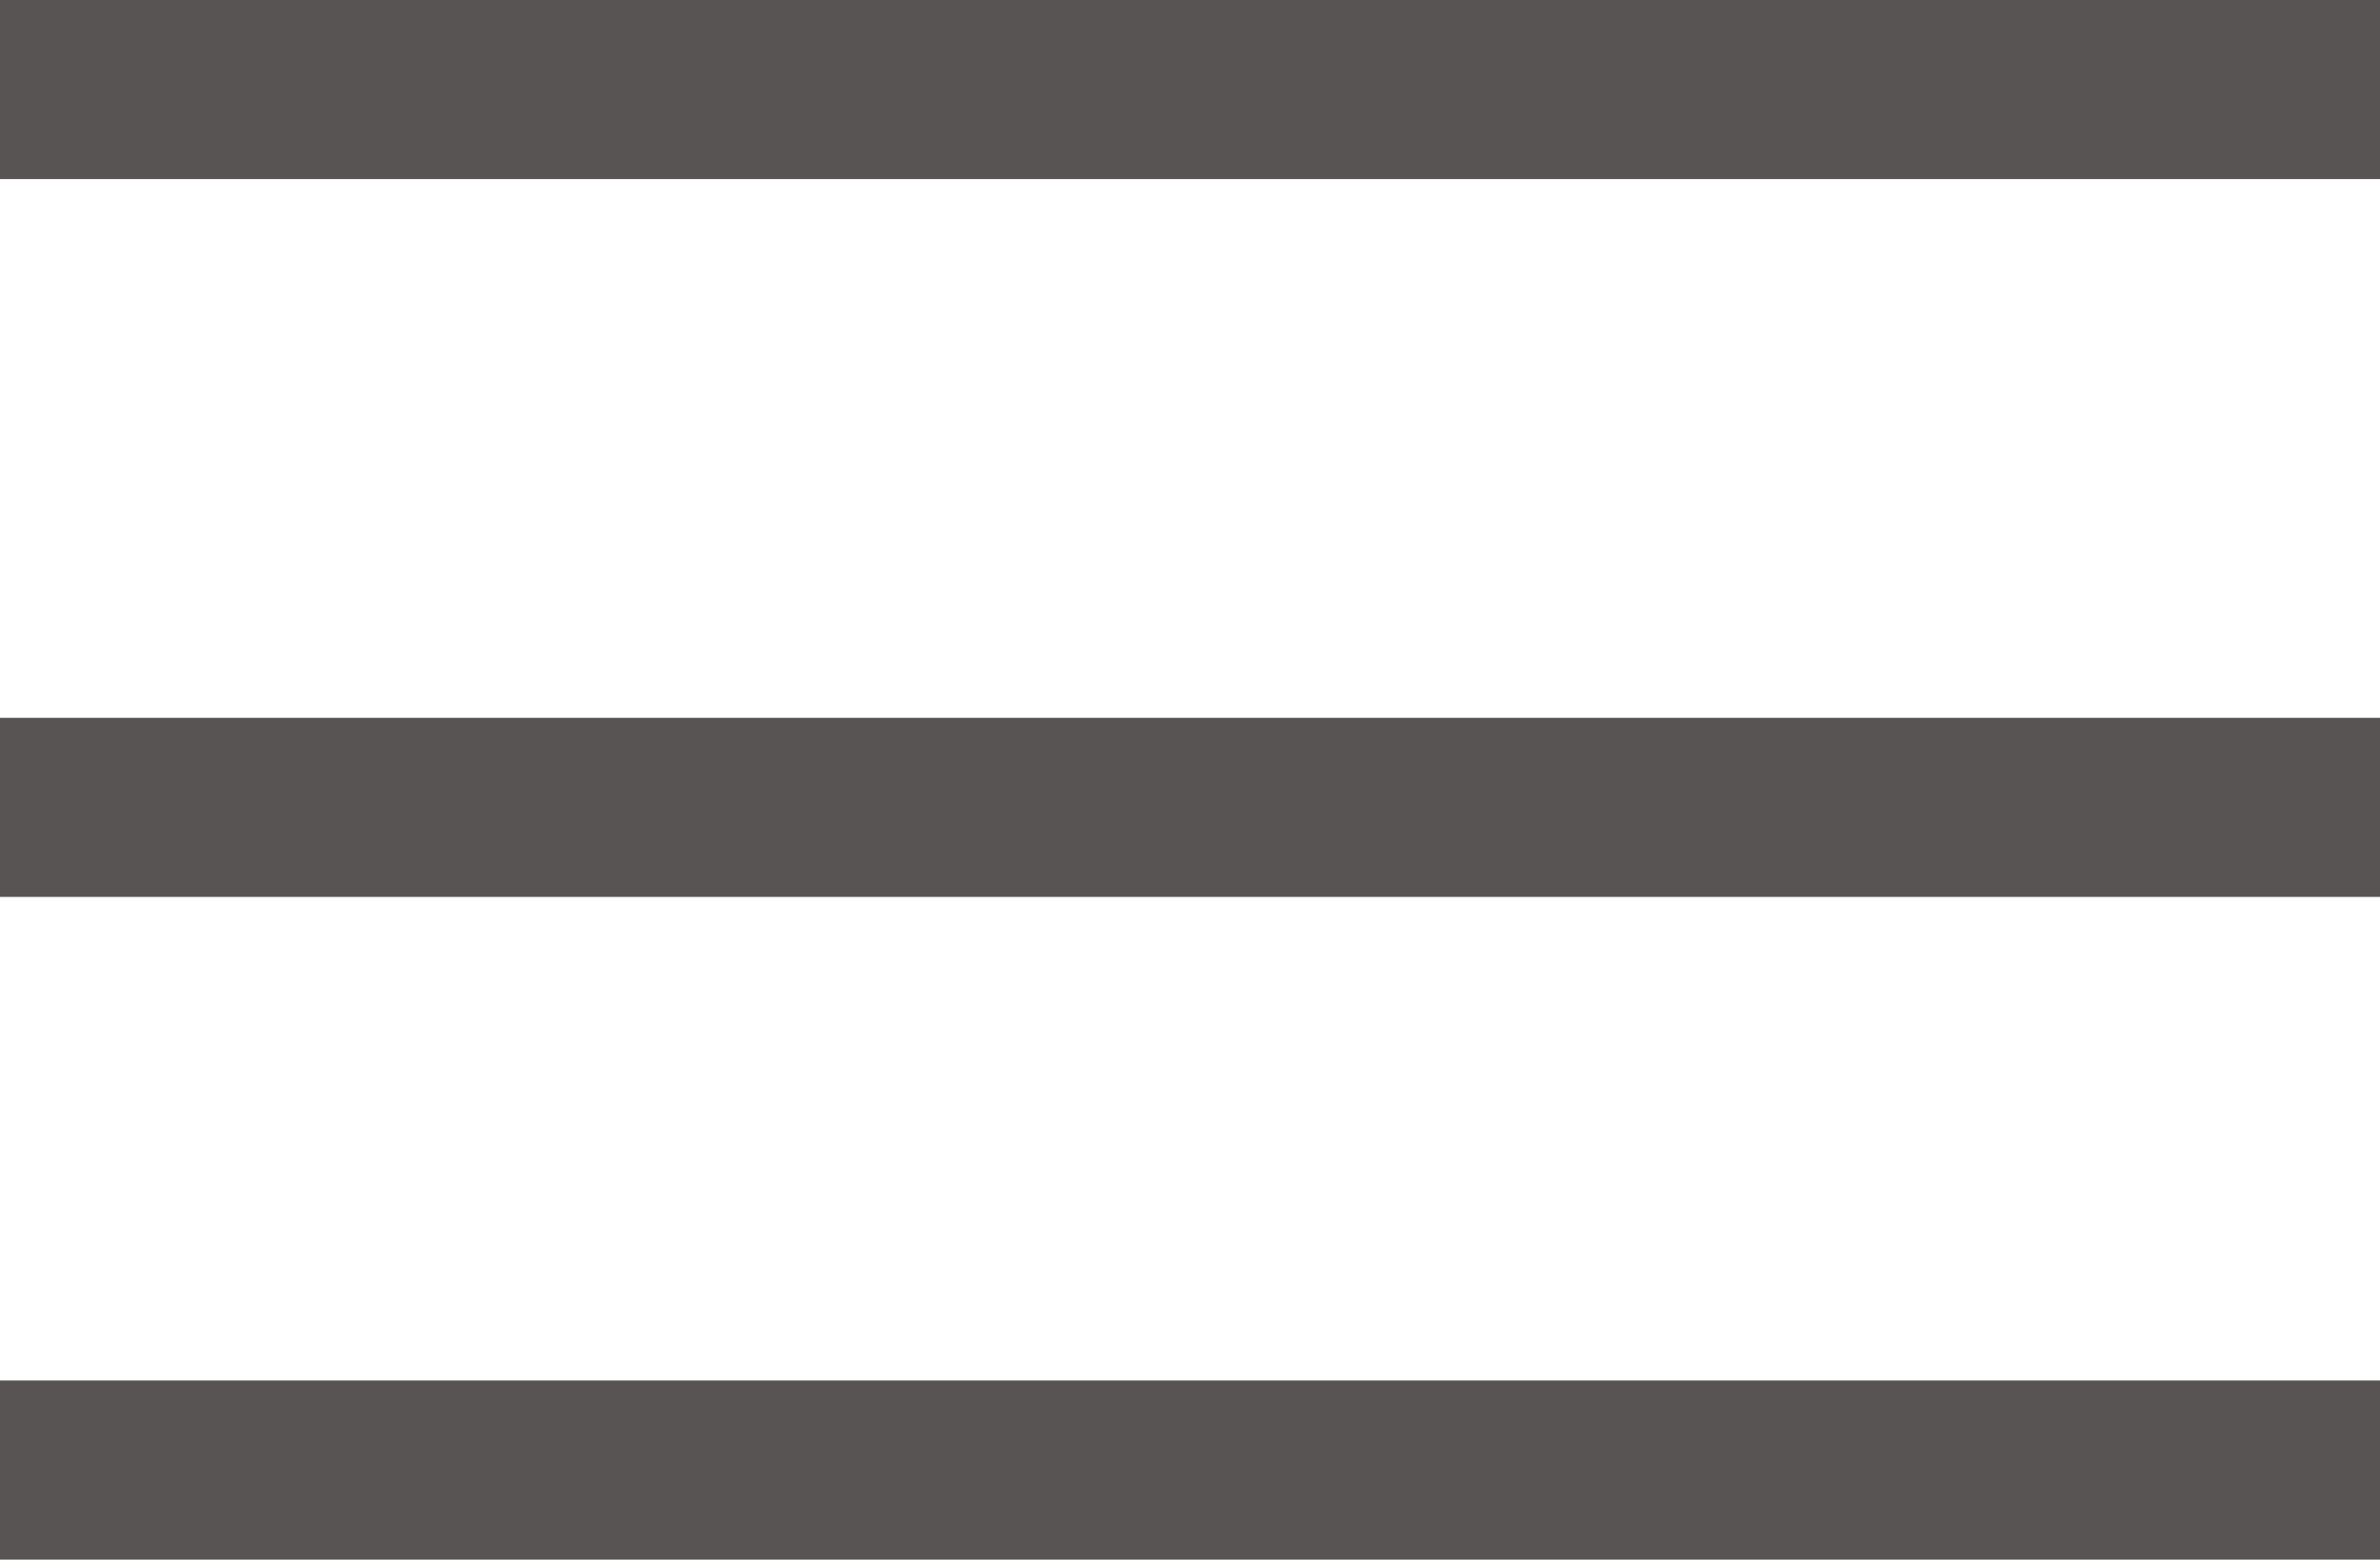
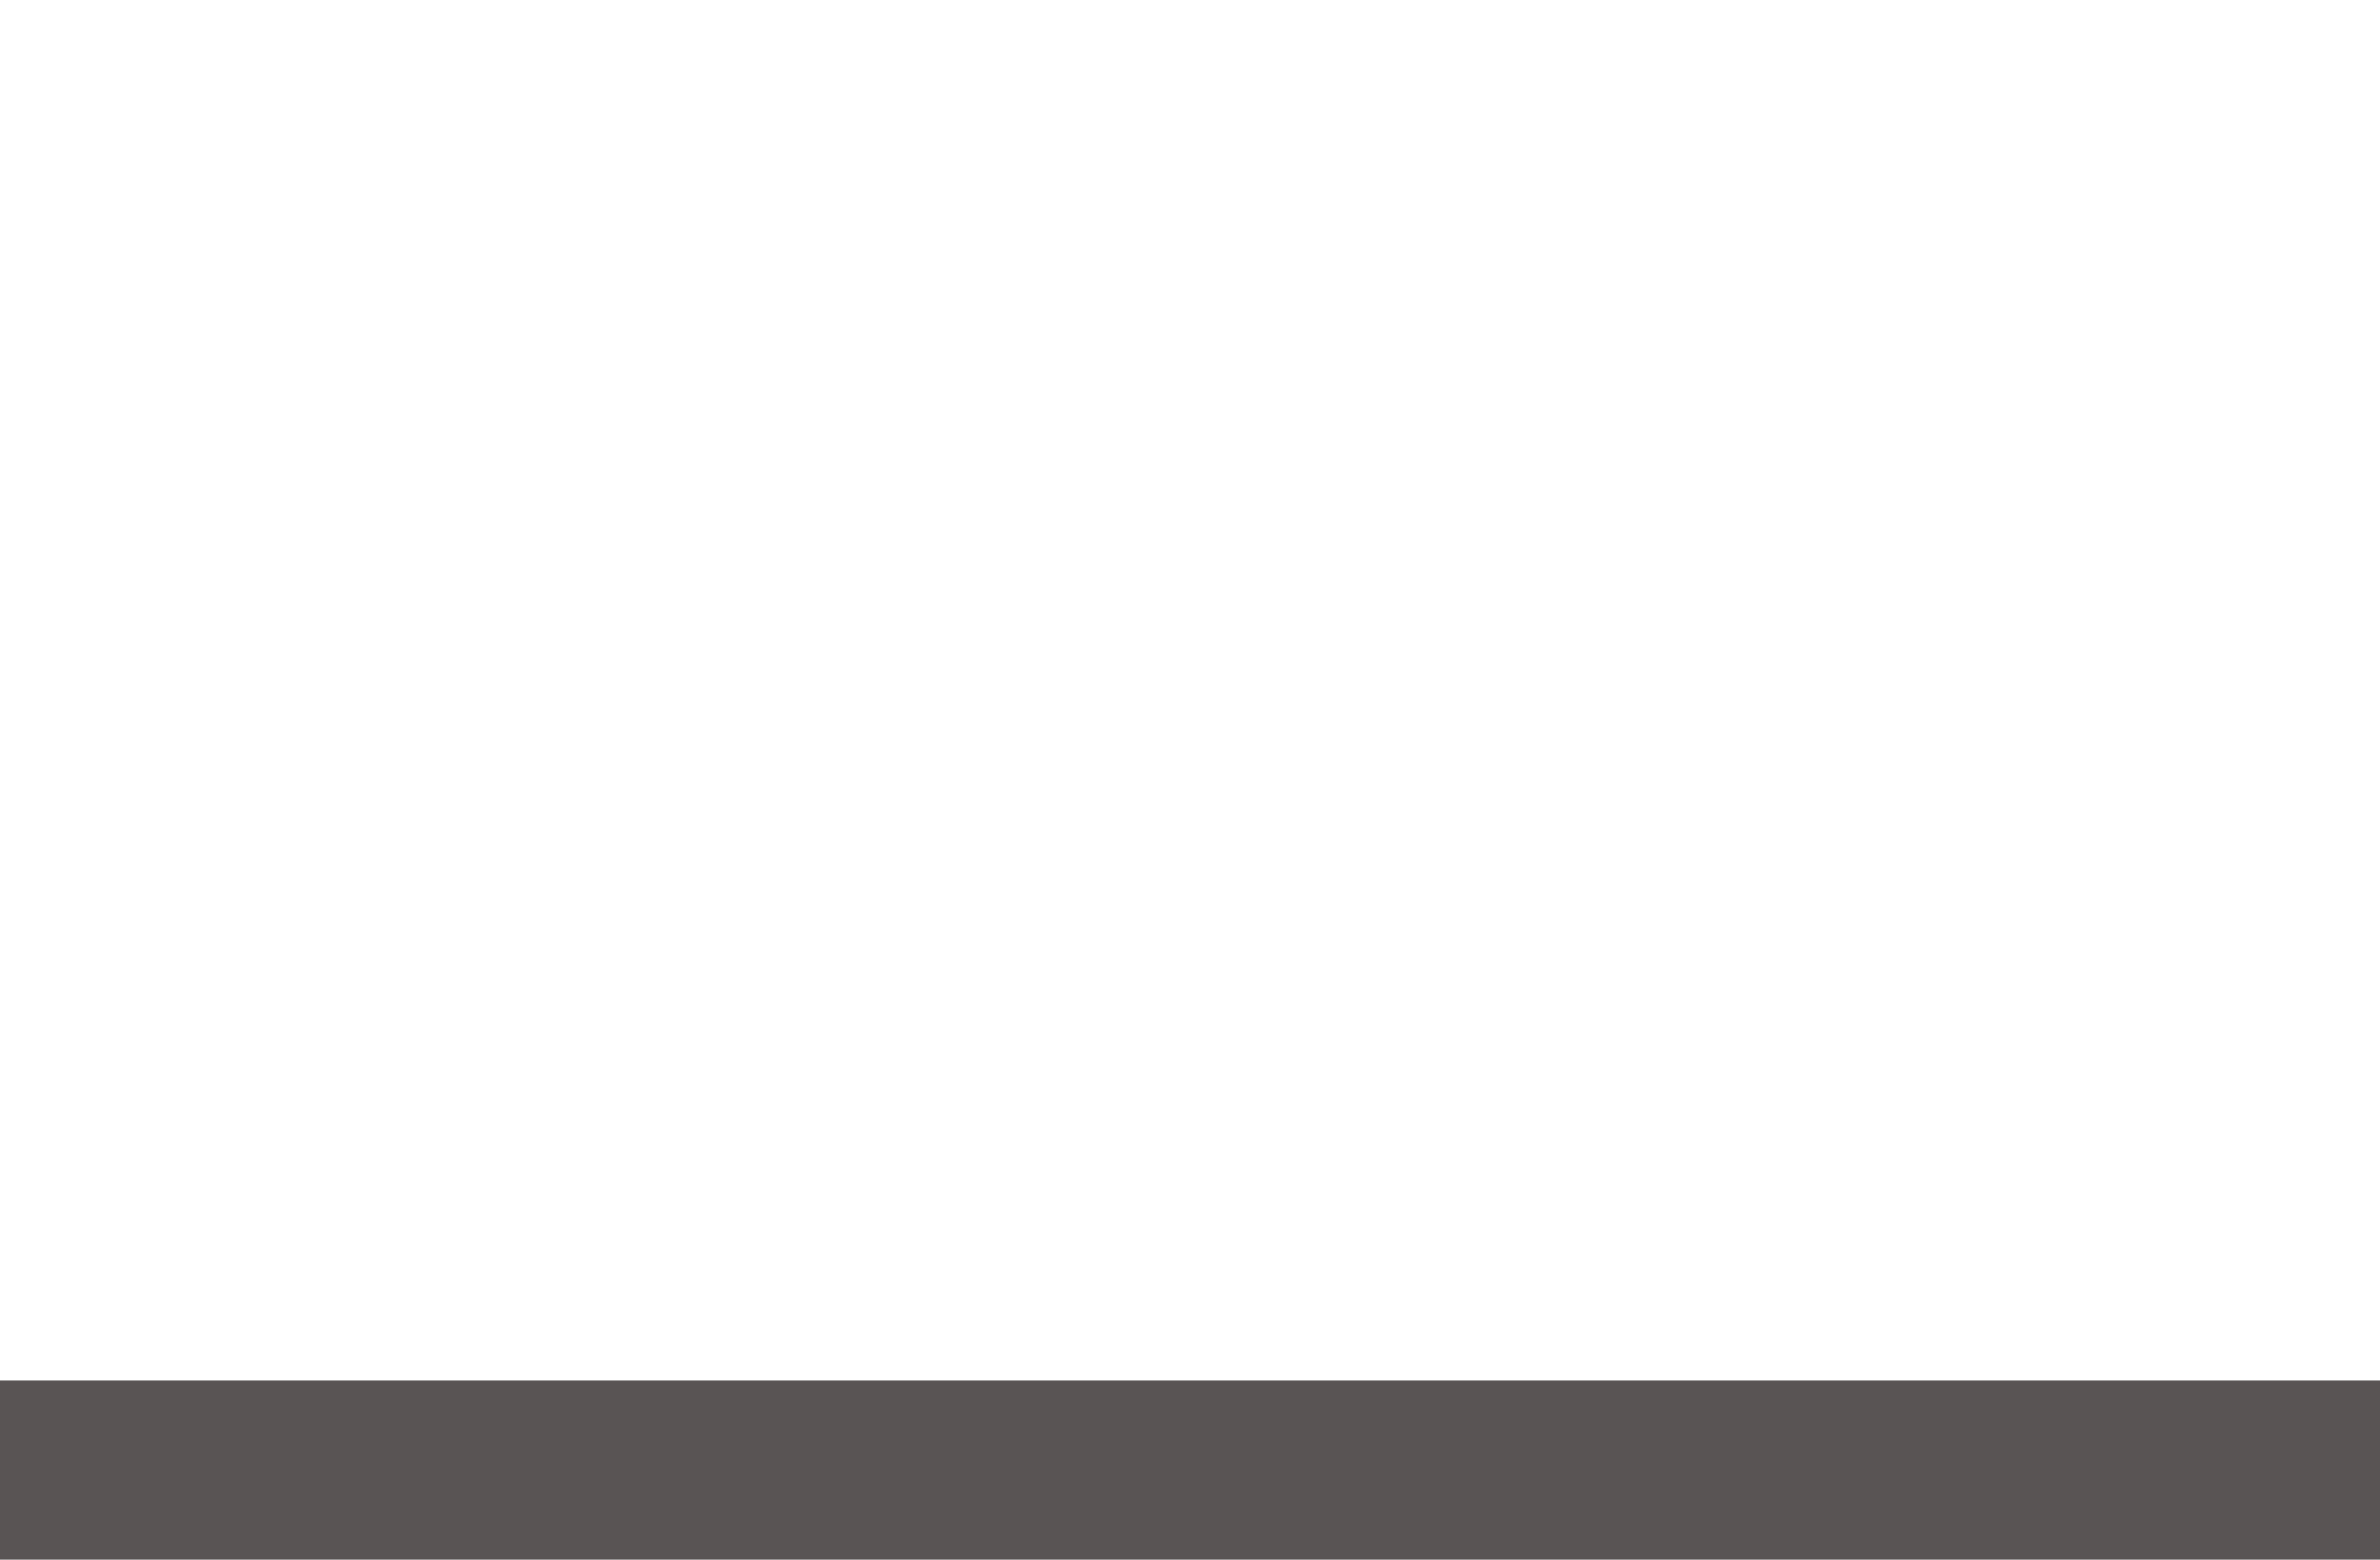
<svg xmlns="http://www.w3.org/2000/svg" width="26.575" height="17.418" viewBox="0 0 26.575 17.418">
  <g id="Groupe_9" data-name="Groupe 9" transform="translate(0 1)">
    <g id="Groupe_8" data-name="Groupe 8">
-       <line id="Ligne_1" data-name="Ligne 1" x2="26.575" fill="none" stroke="#595454" stroke-width="2" />
-       <line id="Ligne_2" data-name="Ligne 2" x2="26.575" transform="translate(0 8.017)" fill="none" stroke="#595454" stroke-width="2" />
      <line id="Ligne_3" data-name="Ligne 3" x2="26.575" transform="translate(0 15.418)" fill="none" stroke="#595454" stroke-width="2" />
    </g>
  </g>
</svg>